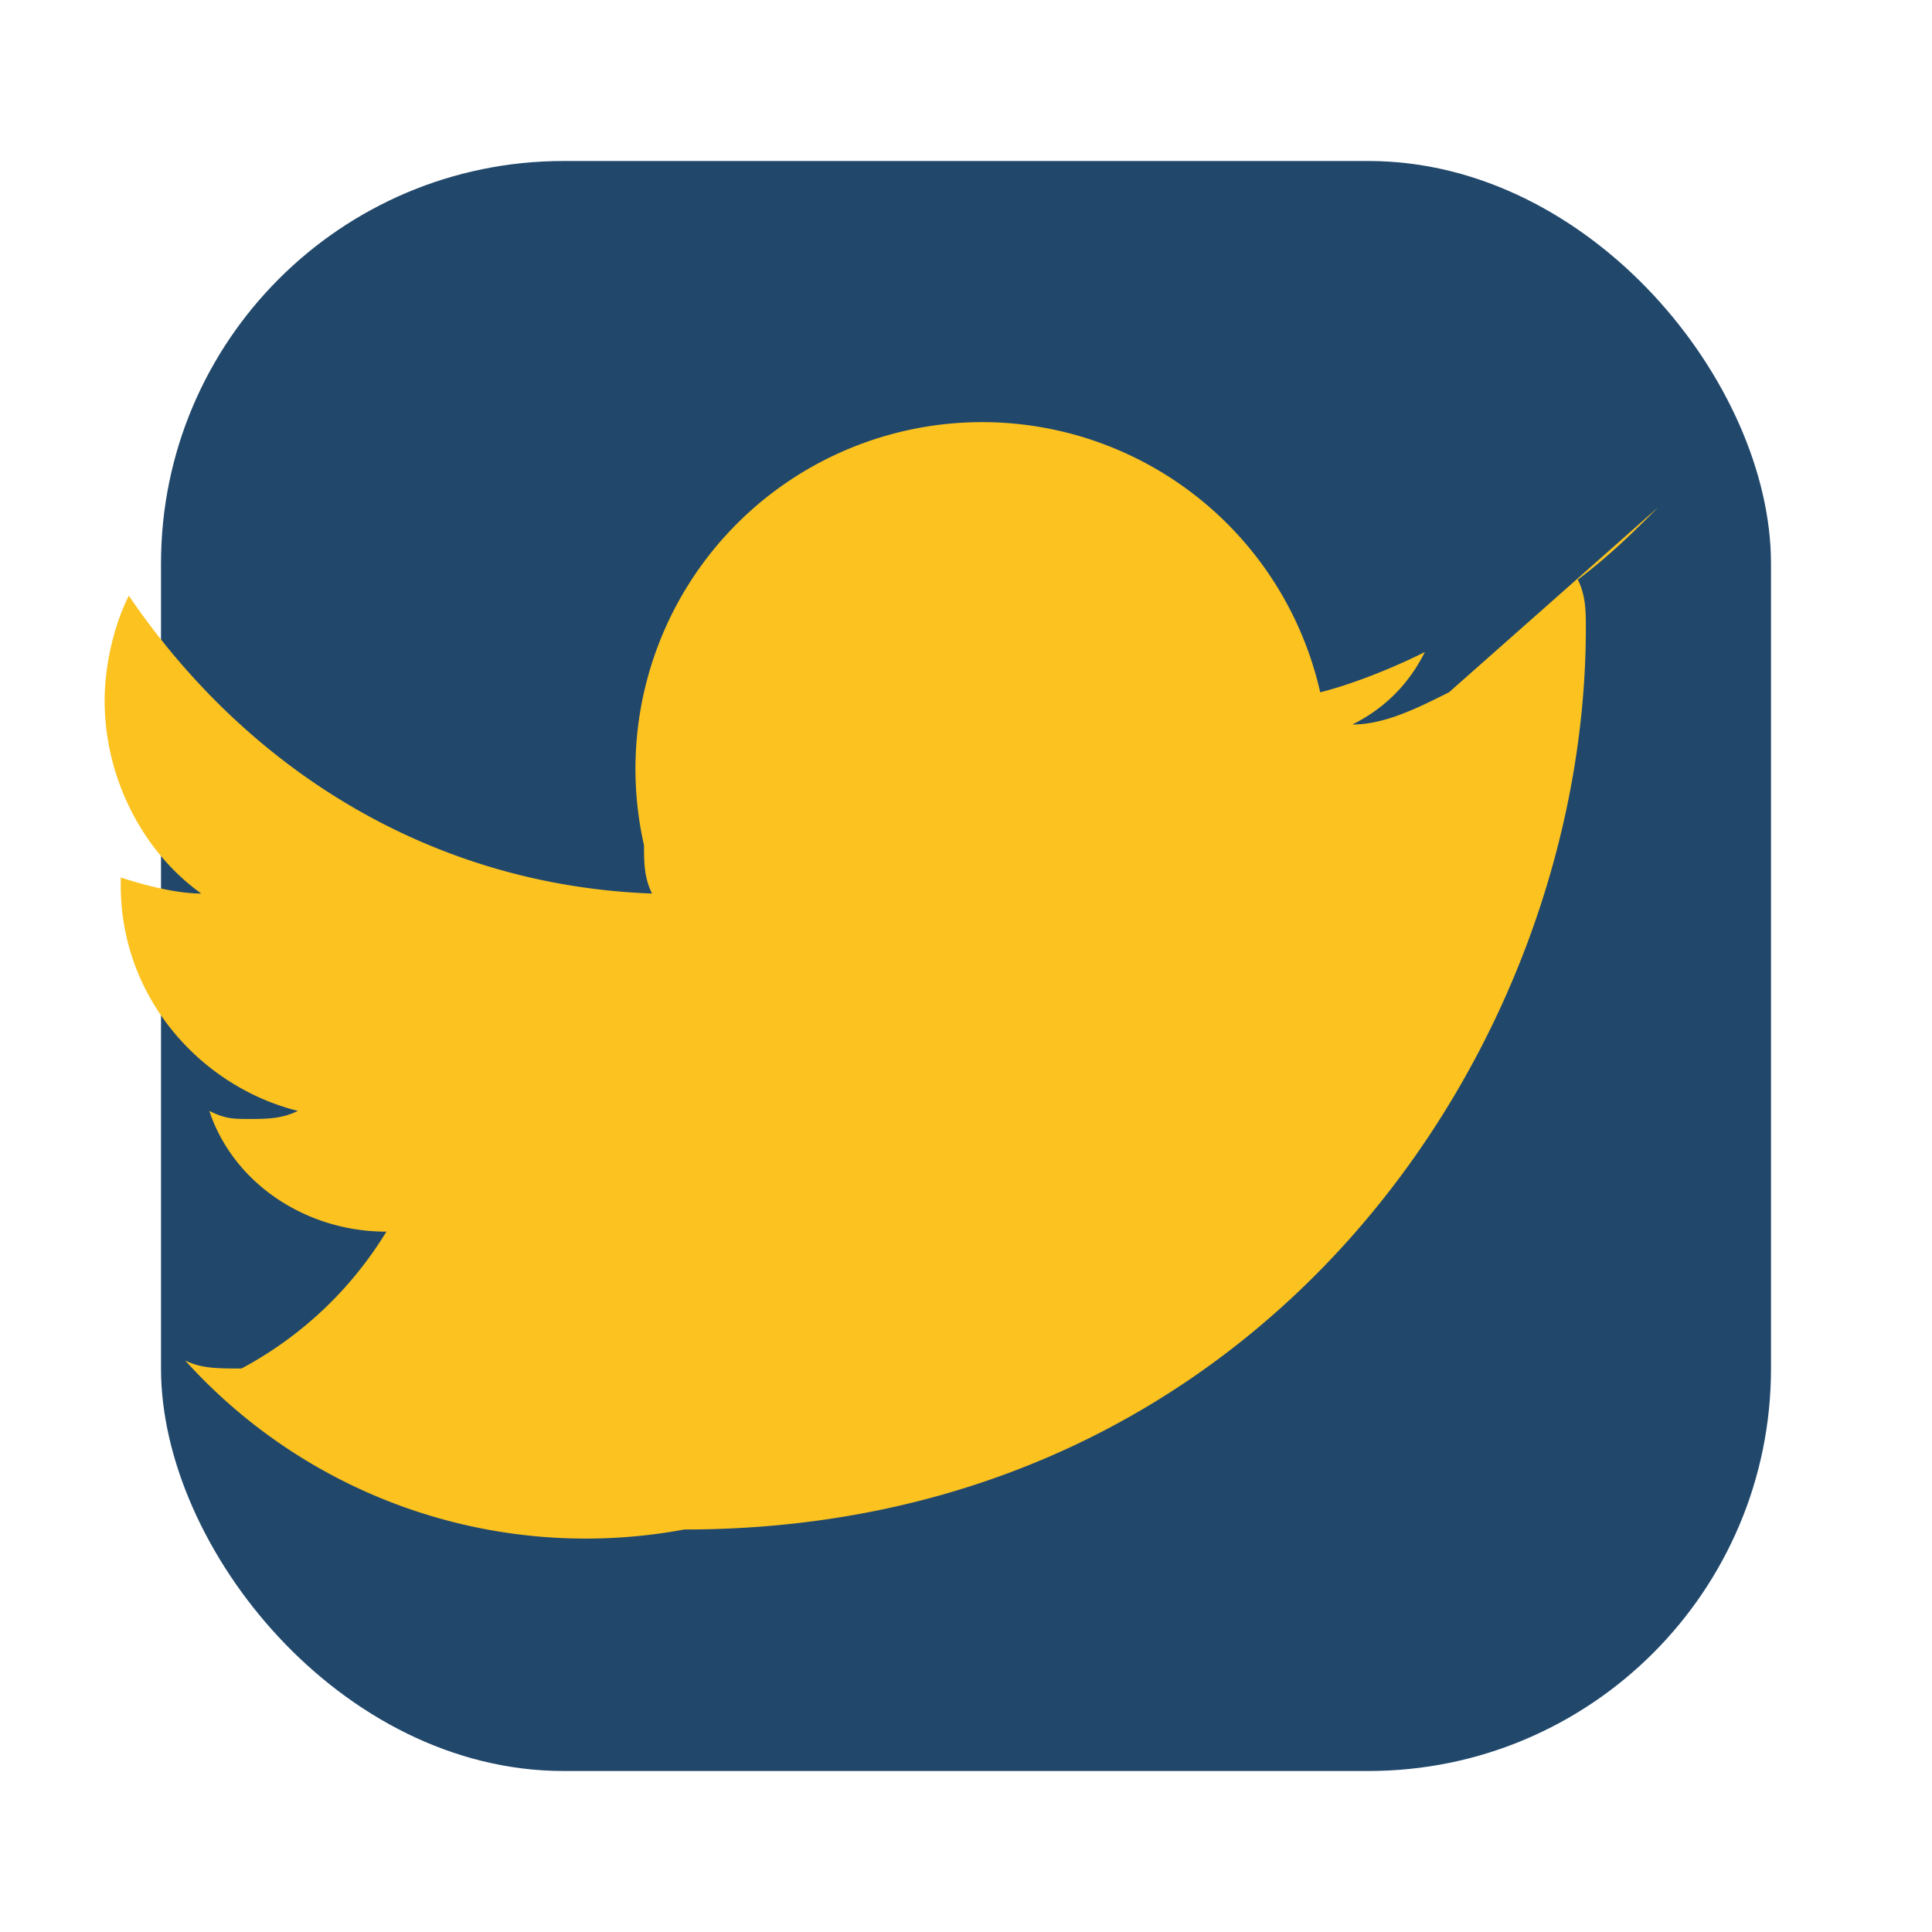
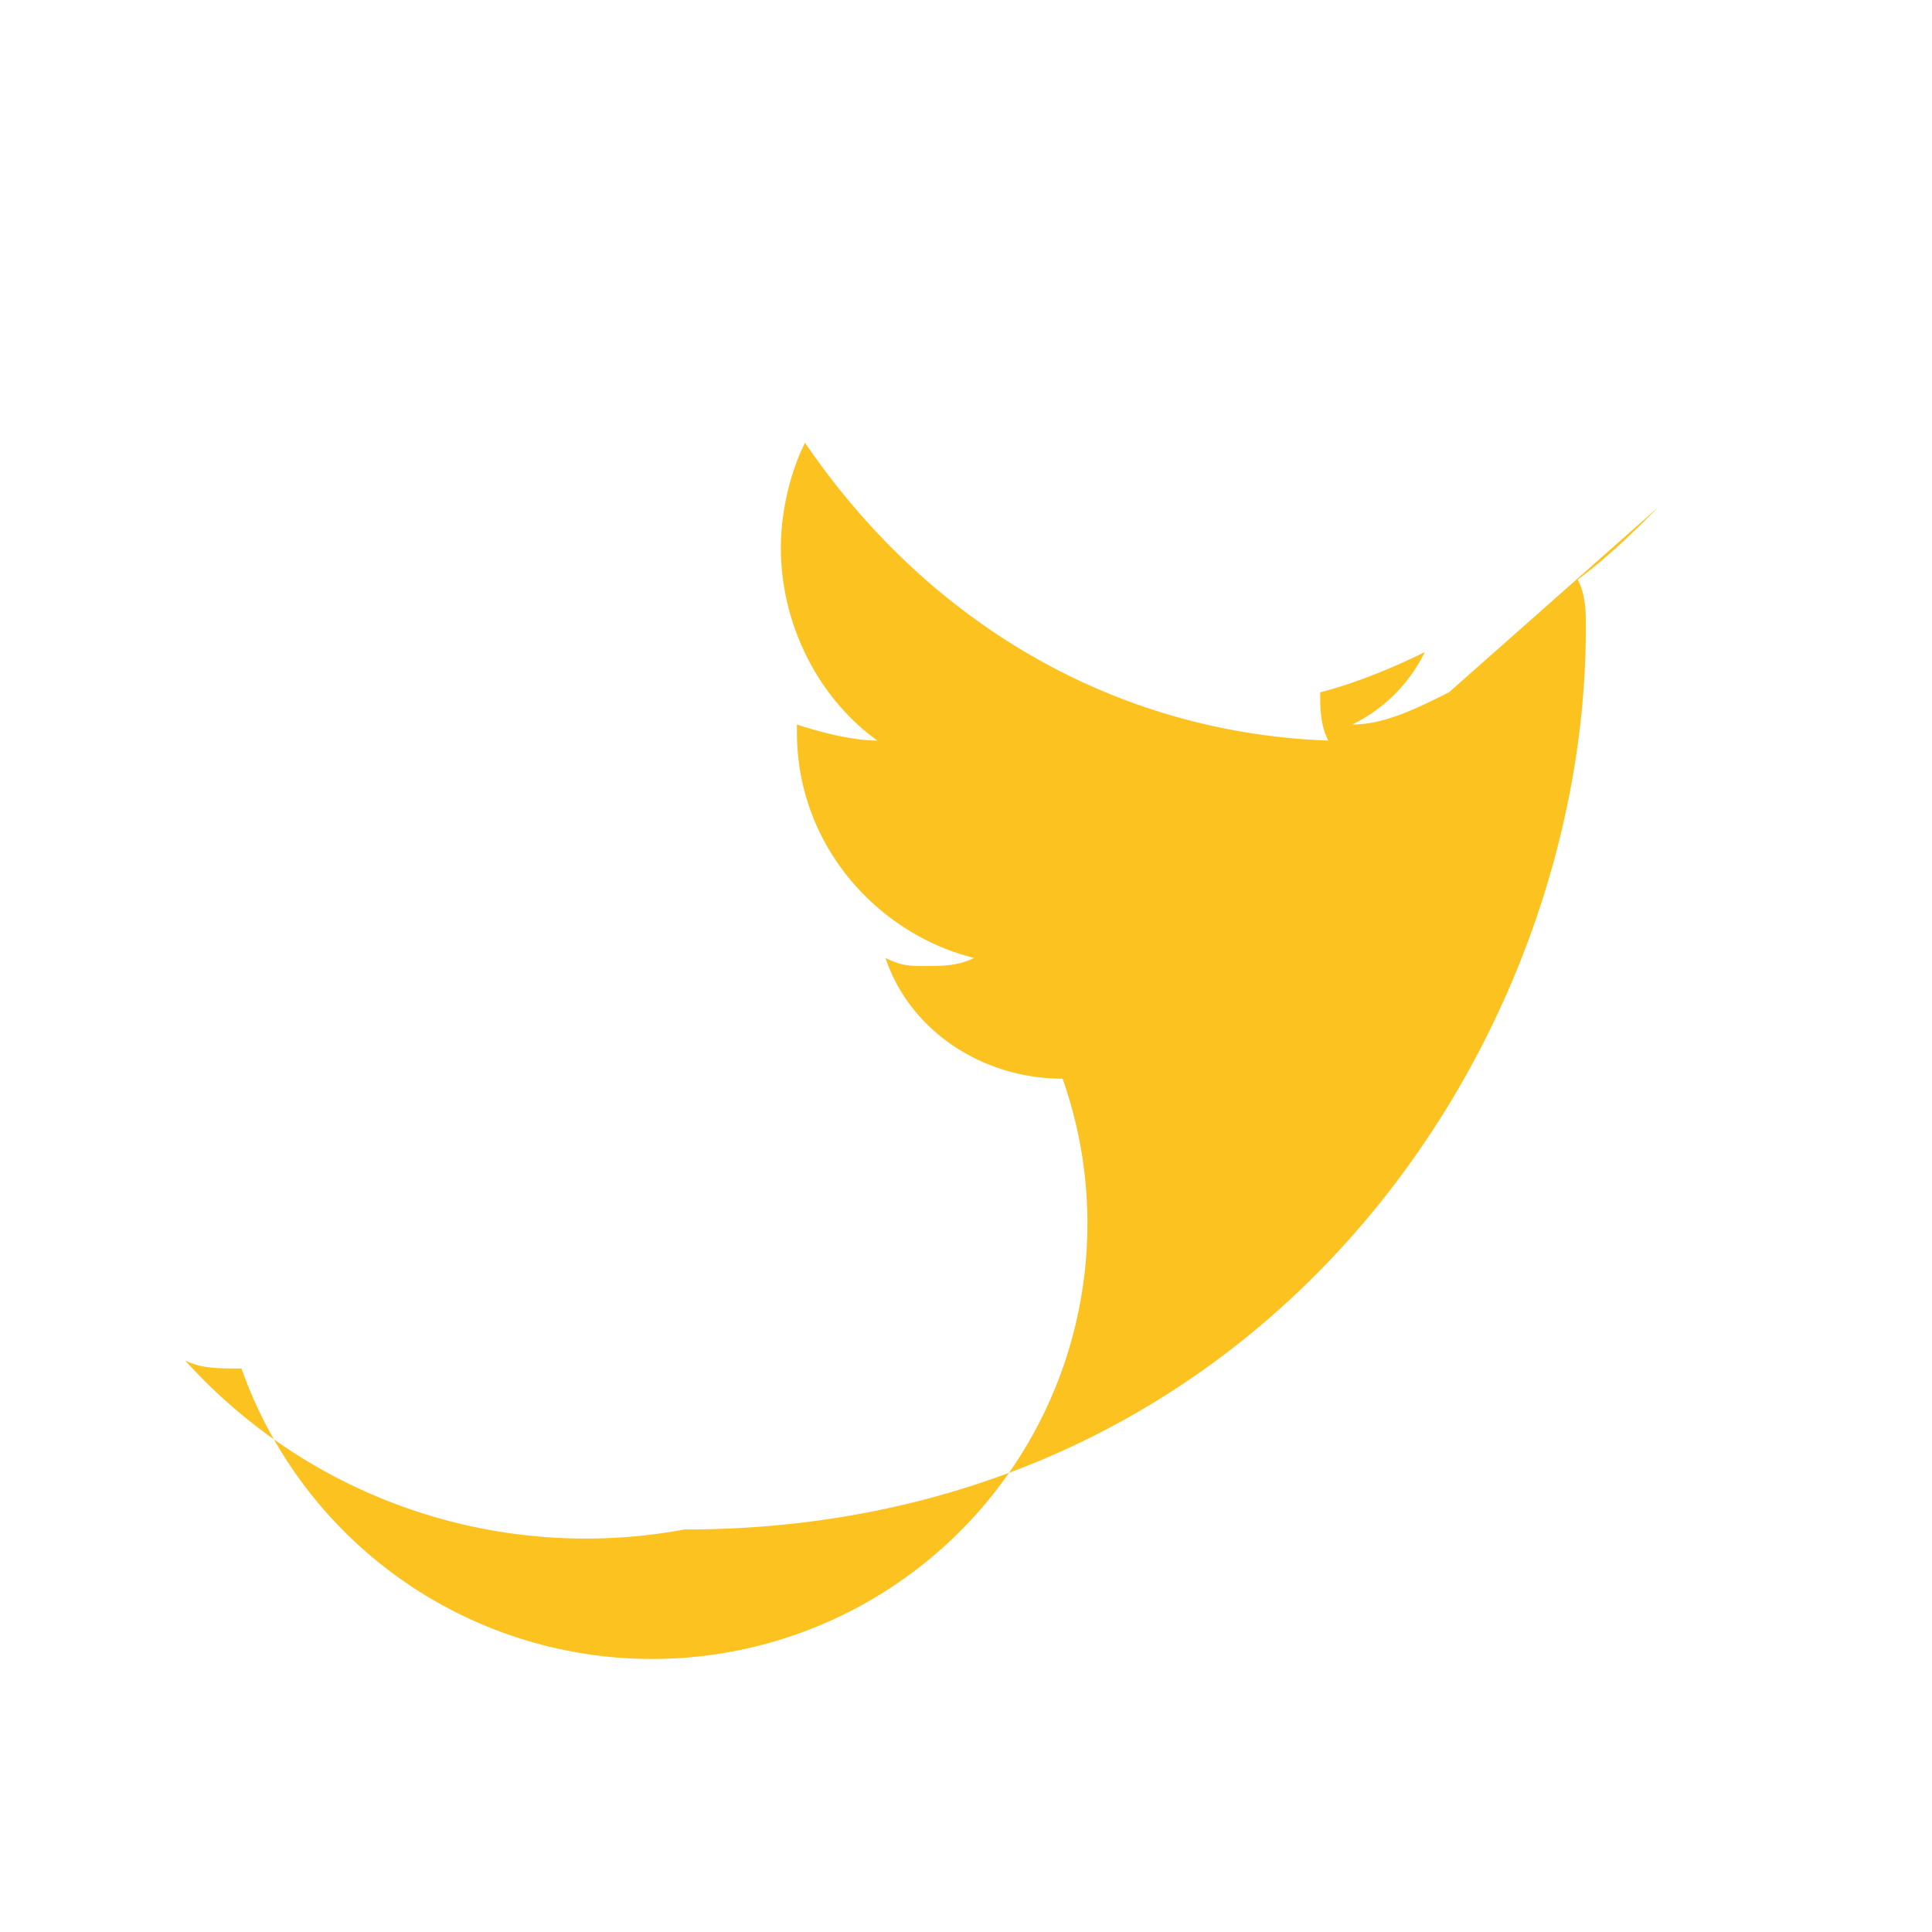
<svg xmlns="http://www.w3.org/2000/svg" width="32" height="32" viewBox="0 0 24 24">
-   <rect x="2" y="2" width="20" height="20" rx="5" fill="#21486b" />
-   <path d="M18 8.6c-.4.2-.8.4-1.2.4.4-.2.7-.5.9-.9-.4.2-.9.4-1.3.5A2.2 2.2 0 0 0 8 10.5c0 .2 0 .4.1.6-2.7-.1-5-1.5-6.5-3.7-.2.4-.3.9-.3 1.3 0 1 .5 1.9 1.2 2.4-.3 0-.7-.1-1-.2v.1c0 1.4 1 2.5 2.2 2.8-.2.1-.4.1-.6.1-.2 0-.3 0-.5-.1.3.9 1.2 1.5 2.2 1.5A4.7 4.7 0 0 1 3 17c-.3 0-.5 0-.7-.1A6.7 6.7 0 0 0 8.5 19c7.2 0 11.2-6 11.2-11.2 0-.2 0-.4-.1-.6.4-.3.7-.6 1-.9z" fill="#fbc220" />
+   <path d="M18 8.6c-.4.2-.8.4-1.2.4.4-.2.7-.5.9-.9-.4.2-.9.4-1.3.5c0 .2 0 .4.1.6-2.7-.1-5-1.5-6.5-3.7-.2.4-.3.9-.3 1.3 0 1 .5 1.9 1.2 2.4-.3 0-.7-.1-1-.2v.1c0 1.4 1 2.5 2.2 2.8-.2.1-.4.1-.6.1-.2 0-.3 0-.5-.1.3.9 1.2 1.5 2.2 1.5A4.7 4.7 0 0 1 3 17c-.3 0-.5 0-.7-.1A6.7 6.7 0 0 0 8.5 19c7.2 0 11.2-6 11.2-11.2 0-.2 0-.4-.1-.6.4-.3.7-.6 1-.9z" fill="#fbc220" />
</svg>